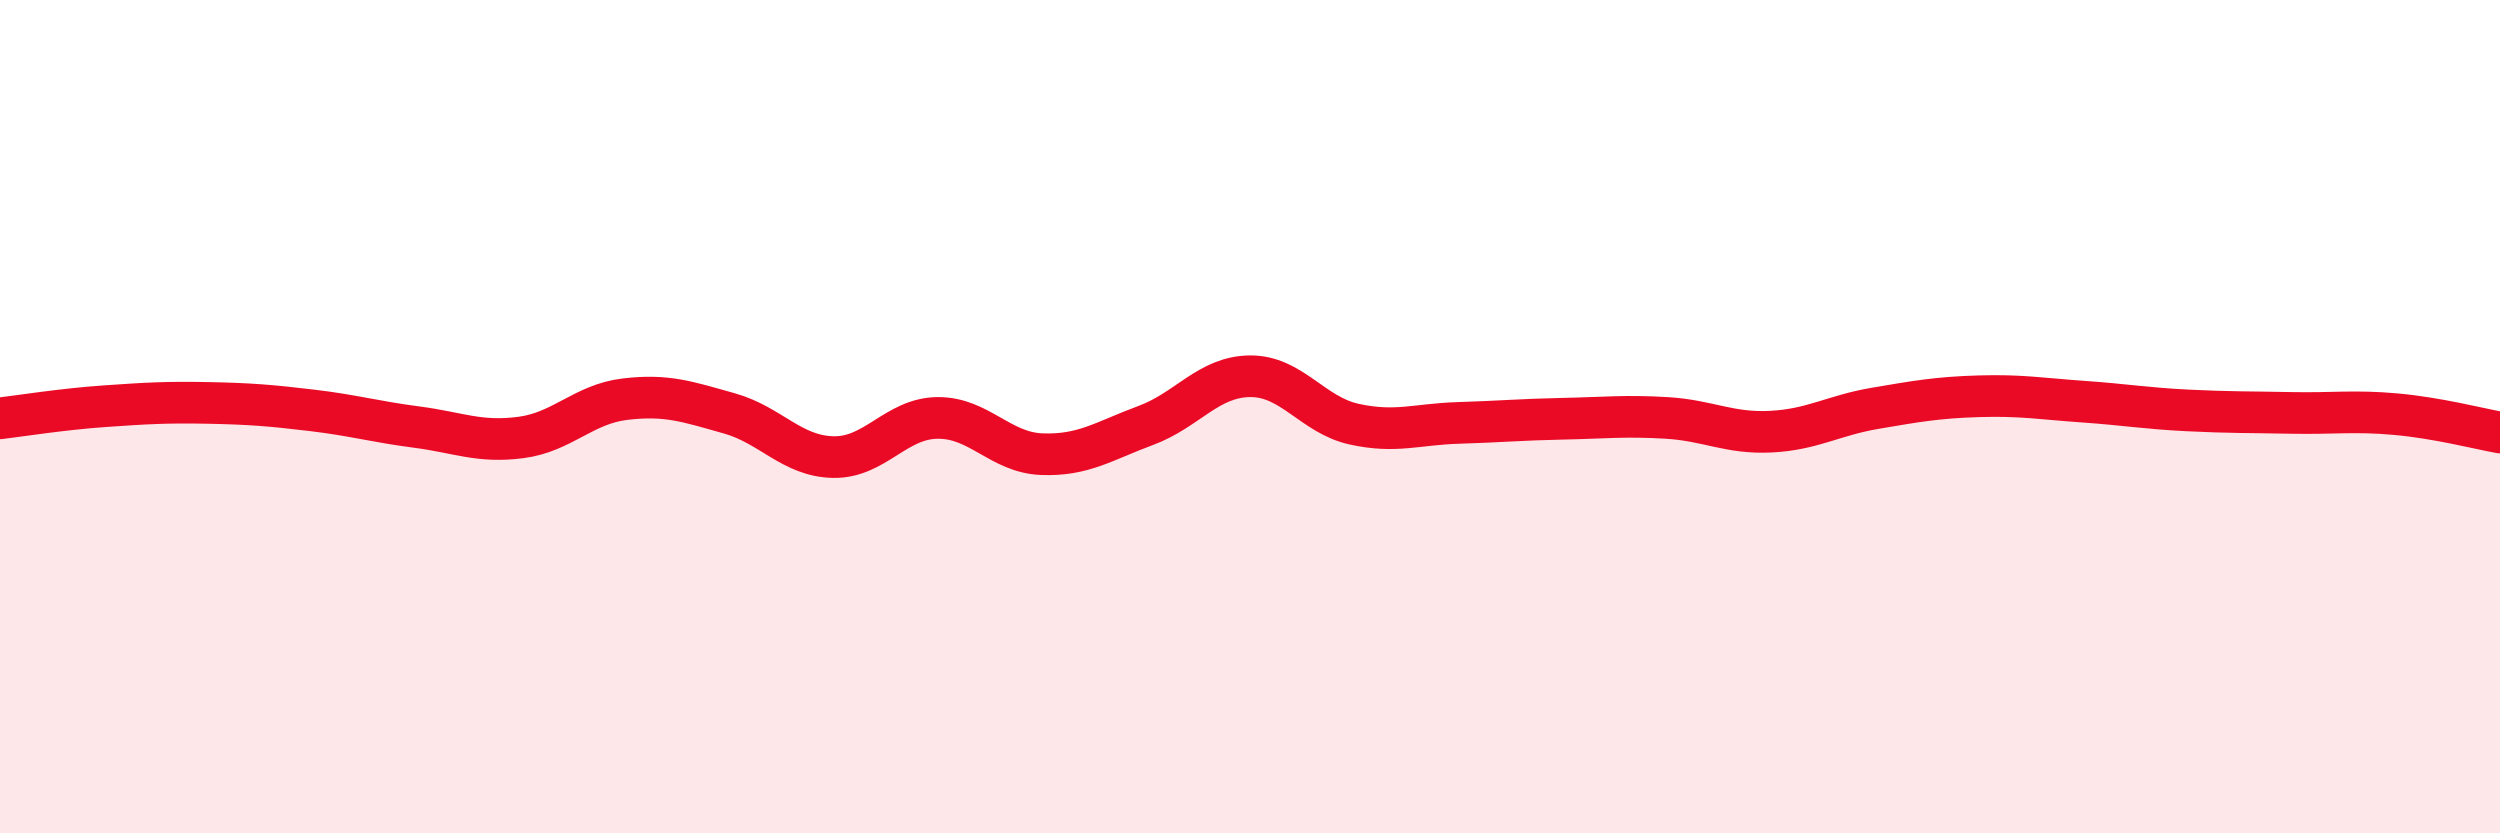
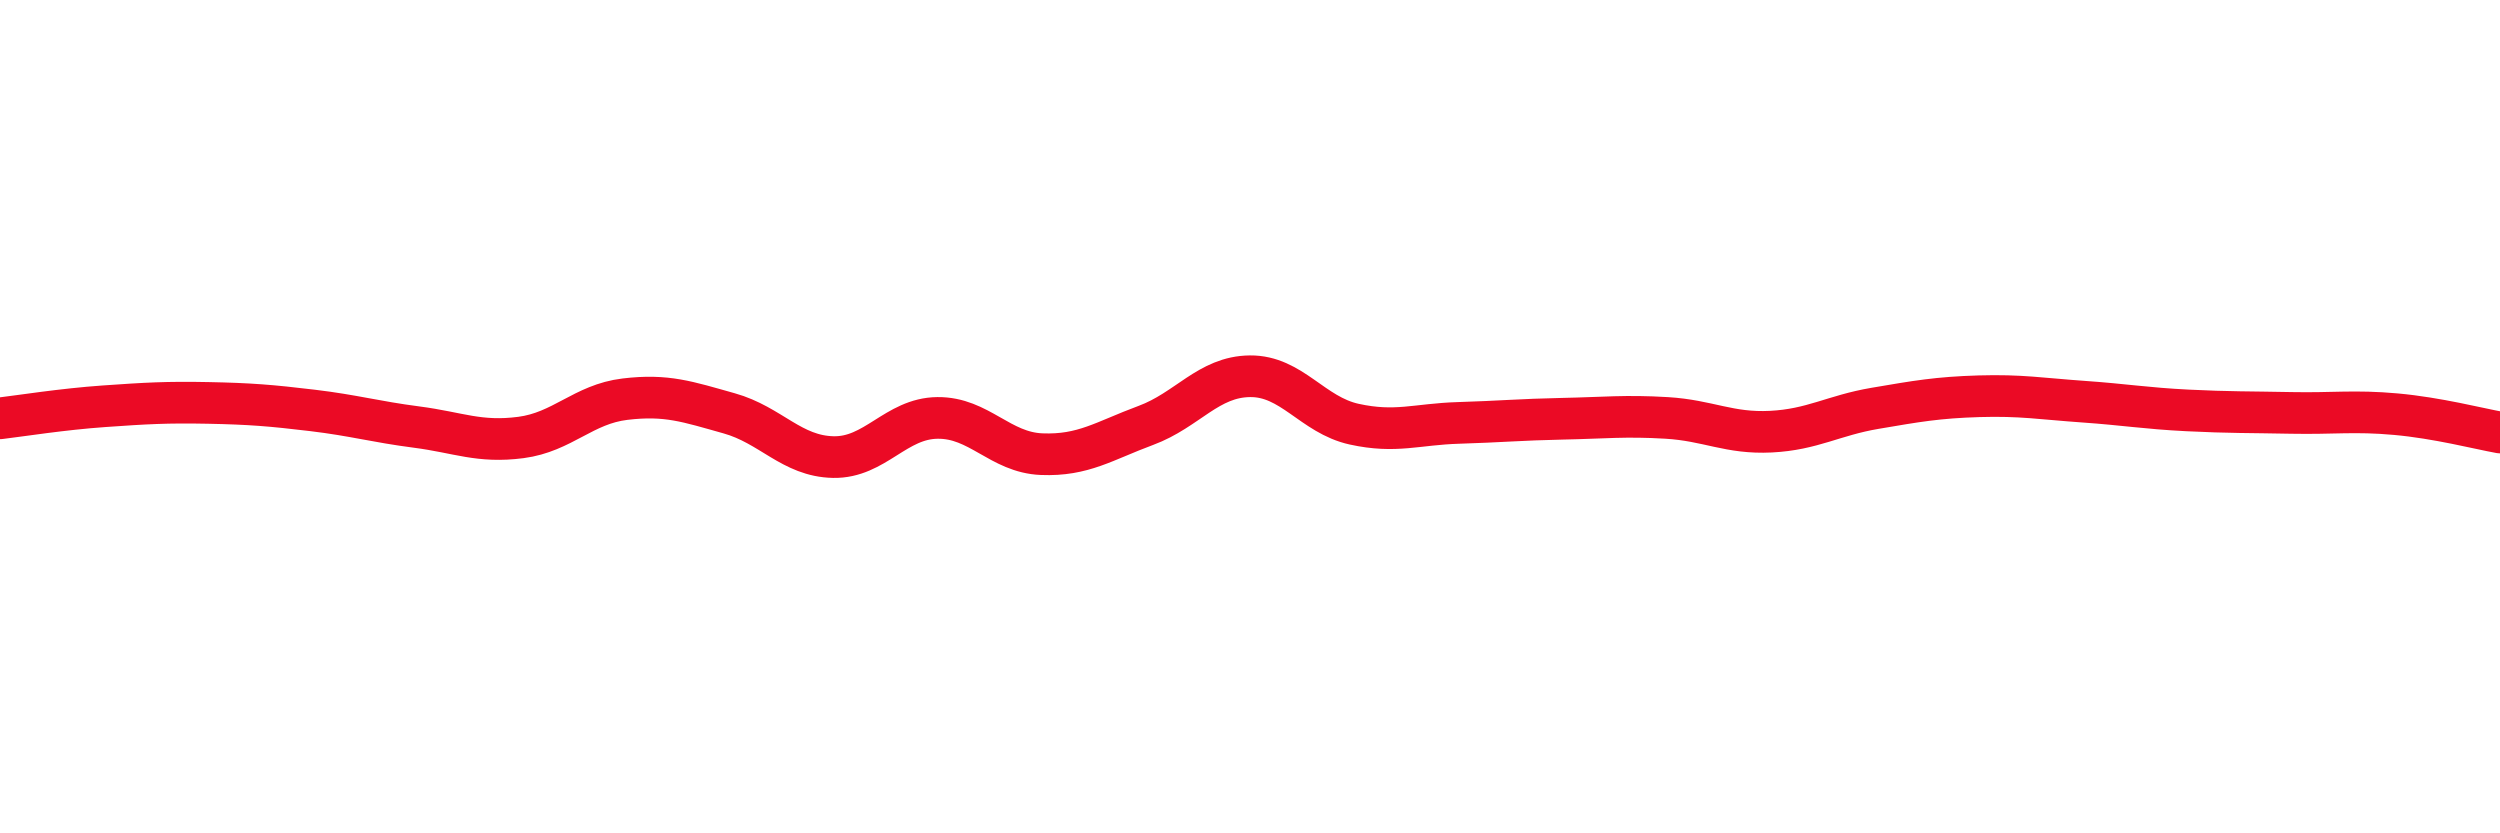
<svg xmlns="http://www.w3.org/2000/svg" width="60" height="20" viewBox="0 0 60 20">
-   <path d="M 0,10.04 C 0.5,9.98 1.5,9.82 2.5,9.75 C 3.5,9.68 4,9.65 5,9.67 C 6,9.69 6.5,9.73 7.5,9.85 C 8.5,9.97 9,10.12 10,10.25 C 11,10.38 11.5,10.63 12.5,10.5 C 13.5,10.37 14,9.7 15,9.58 C 16,9.46 16.5,9.64 17.5,9.92 C 18.5,10.2 19,10.95 20,10.97 C 21,10.99 21.5,10.04 22.5,10.03 C 23.5,10.02 24,10.86 25,10.9 C 26,10.94 26.5,10.58 27.5,10.21 C 28.5,9.84 29,9.04 30,9.03 C 31,9.02 31.5,9.96 32.5,10.18 C 33.5,10.4 34,10.18 35,10.15 C 36,10.12 36.5,10.07 37.5,10.05 C 38.5,10.03 39,9.97 40,10.03 C 41,10.09 41.5,10.41 42.5,10.36 C 43.5,10.31 44,9.97 45,9.8 C 46,9.63 46.5,9.54 47.5,9.51 C 48.5,9.48 49,9.57 50,9.64 C 51,9.71 51.5,9.8 52.5,9.85 C 53.5,9.9 54,9.89 55,9.91 C 56,9.93 56.5,9.85 57.5,9.94 C 58.5,10.03 59.5,10.29 60,10.38L60 20L0 20Z" fill="#EB0A25" opacity="0.1" stroke-linecap="round" stroke-linejoin="round" />
  <path d="M 0,10.04 C 0.5,9.98 1.5,9.82 2.5,9.75 C 3.5,9.68 4,9.65 5,9.67 C 6,9.69 6.5,9.73 7.5,9.85 C 8.5,9.97 9,10.12 10,10.25 C 11,10.38 11.5,10.63 12.5,10.5 C 13.5,10.37 14,9.7 15,9.58 C 16,9.46 16.5,9.64 17.5,9.92 C 18.5,10.2 19,10.95 20,10.97 C 21,10.99 21.5,10.04 22.5,10.03 C 23.5,10.02 24,10.86 25,10.9 C 26,10.94 26.5,10.58 27.5,10.21 C 28.5,9.84 29,9.04 30,9.03 C 31,9.02 31.5,9.96 32.5,10.18 C 33.5,10.4 34,10.18 35,10.15 C 36,10.12 36.5,10.07 37.5,10.05 C 38.5,10.03 39,9.97 40,10.03 C 41,10.09 41.5,10.41 42.5,10.36 C 43.5,10.31 44,9.97 45,9.8 C 46,9.63 46.5,9.54 47.5,9.51 C 48.5,9.48 49,9.57 50,9.64 C 51,9.71 51.5,9.8 52.5,9.85 C 53.5,9.9 54,9.89 55,9.91 C 56,9.93 56.5,9.85 57.5,9.94 C 58.5,10.03 59.5,10.29 60,10.38" stroke="#EB0A25" stroke-width="1" fill="none" stroke-linecap="round" stroke-linejoin="round" />
</svg>